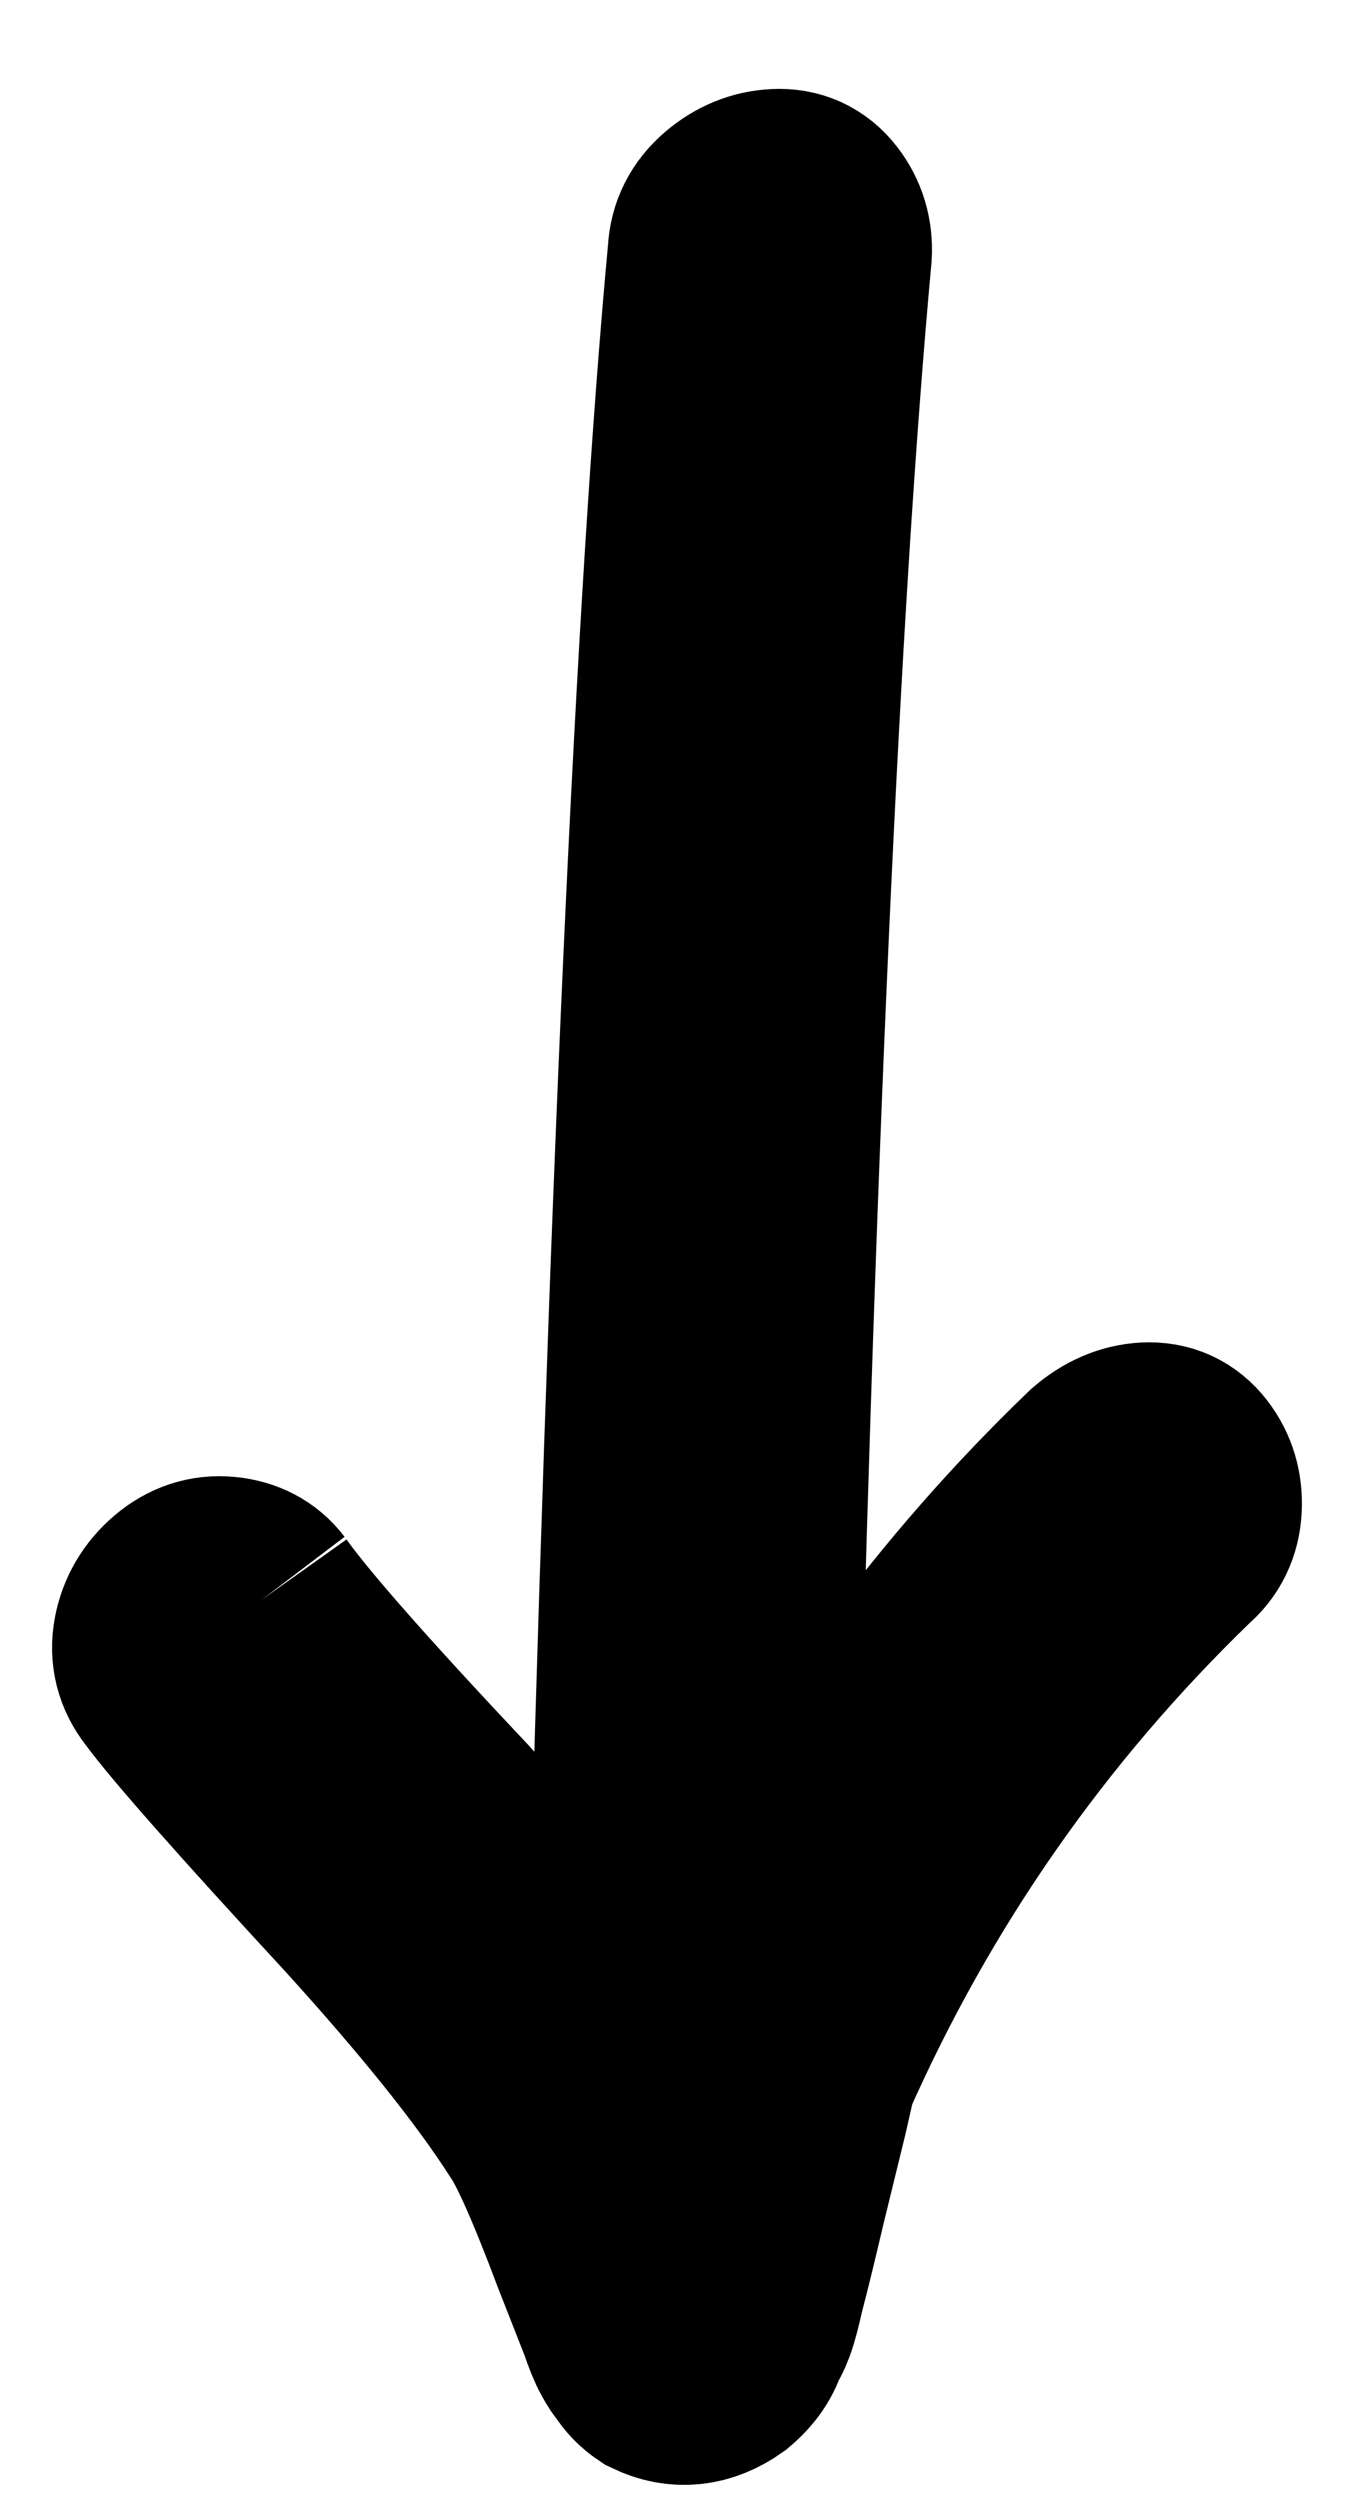
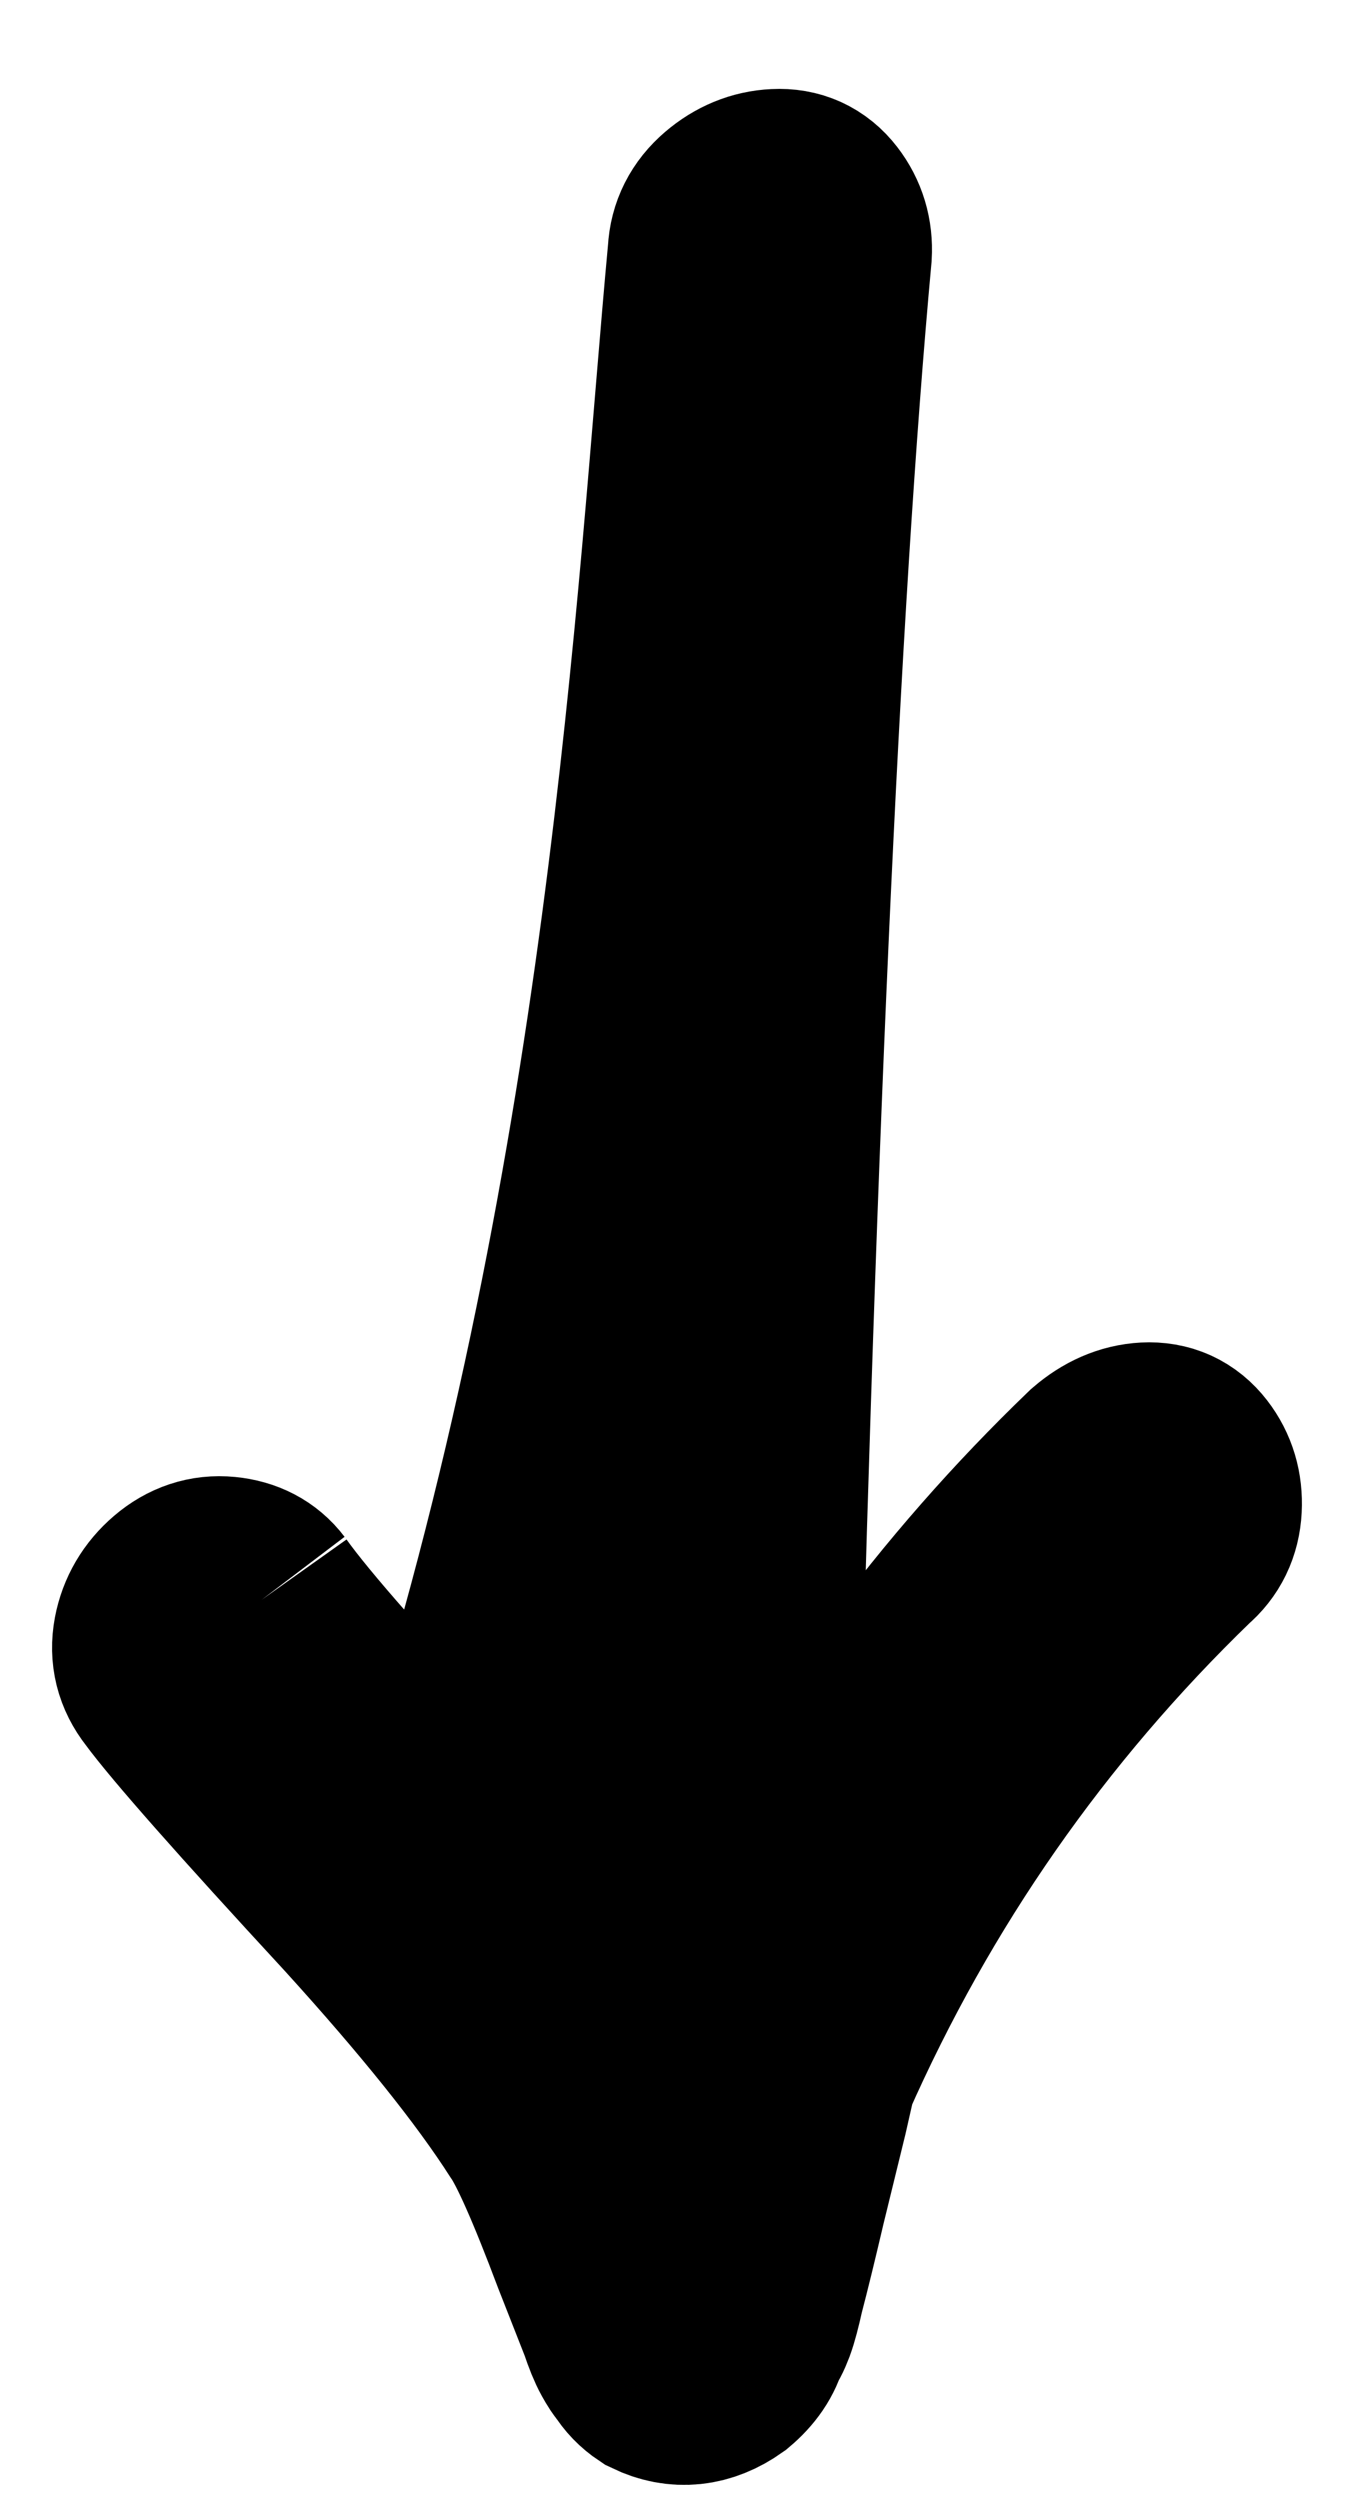
<svg xmlns="http://www.w3.org/2000/svg" width="13px" height="24px" viewBox="0 0 13 24" version="1.1">
  <title>Down arrow Copy</title>
  <desc>Created with Sketch.</desc>
  <g id="Page-1" stroke="none" stroke-width="1" fill="none" fill-rule="evenodd">
    <g id="Pretraining-landing-page" transform="translate(-926, -143)" fill="#000000" stroke="#000000" stroke-width="2">
      <g id="Group-24" transform="translate(863, 116.5)">
        <g id="Down-arrow-Copy" transform="translate(64.5, 28)">
-           <path d="M1.012,13.857 C1.275,14.227 1.883,14.916 2.834,15.925 C3.597,16.764 4.17,17.477 4.554,18.065 C4.768,9.937 5.028,4.223 5.335,0.924 C5.343,0.767 5.41,0.634 5.536,0.526 C5.661,0.419 5.801,0.361 5.954,0.354 C6.107,0.346 6.23,0.402 6.322,0.521 C6.414,0.64 6.456,0.779 6.447,0.936 C6.139,4.28 5.895,9.678 5.717,17.13 C6.595,15.399 7.712,13.882 9.07,12.576 C9.208,12.457 9.353,12.394 9.506,12.386 C9.659,12.378 9.782,12.434 9.874,12.553 C9.966,12.672 10.007,12.811 9.999,12.969 C9.991,13.126 9.929,13.253 9.815,13.349 C8.319,14.796 7.149,16.473 6.305,18.382 L6.22,18.757 L6.011,19.611 C5.926,19.975 5.856,20.259 5.802,20.465 C5.772,20.601 5.745,20.704 5.72,20.772 C5.694,20.841 5.669,20.888 5.647,20.911 C5.619,21.025 5.548,21.129 5.434,21.225 C5.229,21.37 5.02,21.392 4.808,21.29 C4.745,21.248 4.693,21.195 4.653,21.129 C4.632,21.108 4.607,21.069 4.577,21.015 C4.547,20.961 4.513,20.878 4.476,20.767 L4.216,20.105 C3.967,19.443 3.782,19.026 3.661,18.852 C3.298,18.285 2.734,17.583 1.972,16.744 C0.96,15.648 0.342,14.948 0.118,14.644 C0.016,14.514 -0.02,14.37 0.01,14.211 C0.04,14.053 0.119,13.919 0.245,13.811 C0.37,13.704 0.509,13.658 0.661,13.673 C0.813,13.688 0.93,13.749 1.012,13.857" id="Fill-1" />
+           <path d="M1.012,13.857 C1.275,14.227 1.883,14.916 2.834,15.925 C4.768,9.937 5.028,4.223 5.335,0.924 C5.343,0.767 5.41,0.634 5.536,0.526 C5.661,0.419 5.801,0.361 5.954,0.354 C6.107,0.346 6.23,0.402 6.322,0.521 C6.414,0.64 6.456,0.779 6.447,0.936 C6.139,4.28 5.895,9.678 5.717,17.13 C6.595,15.399 7.712,13.882 9.07,12.576 C9.208,12.457 9.353,12.394 9.506,12.386 C9.659,12.378 9.782,12.434 9.874,12.553 C9.966,12.672 10.007,12.811 9.999,12.969 C9.991,13.126 9.929,13.253 9.815,13.349 C8.319,14.796 7.149,16.473 6.305,18.382 L6.22,18.757 L6.011,19.611 C5.926,19.975 5.856,20.259 5.802,20.465 C5.772,20.601 5.745,20.704 5.72,20.772 C5.694,20.841 5.669,20.888 5.647,20.911 C5.619,21.025 5.548,21.129 5.434,21.225 C5.229,21.37 5.02,21.392 4.808,21.29 C4.745,21.248 4.693,21.195 4.653,21.129 C4.632,21.108 4.607,21.069 4.577,21.015 C4.547,20.961 4.513,20.878 4.476,20.767 L4.216,20.105 C3.967,19.443 3.782,19.026 3.661,18.852 C3.298,18.285 2.734,17.583 1.972,16.744 C0.96,15.648 0.342,14.948 0.118,14.644 C0.016,14.514 -0.02,14.37 0.01,14.211 C0.04,14.053 0.119,13.919 0.245,13.811 C0.37,13.704 0.509,13.658 0.661,13.673 C0.813,13.688 0.93,13.749 1.012,13.857" id="Fill-1" />
        </g>
      </g>
    </g>
  </g>
</svg>